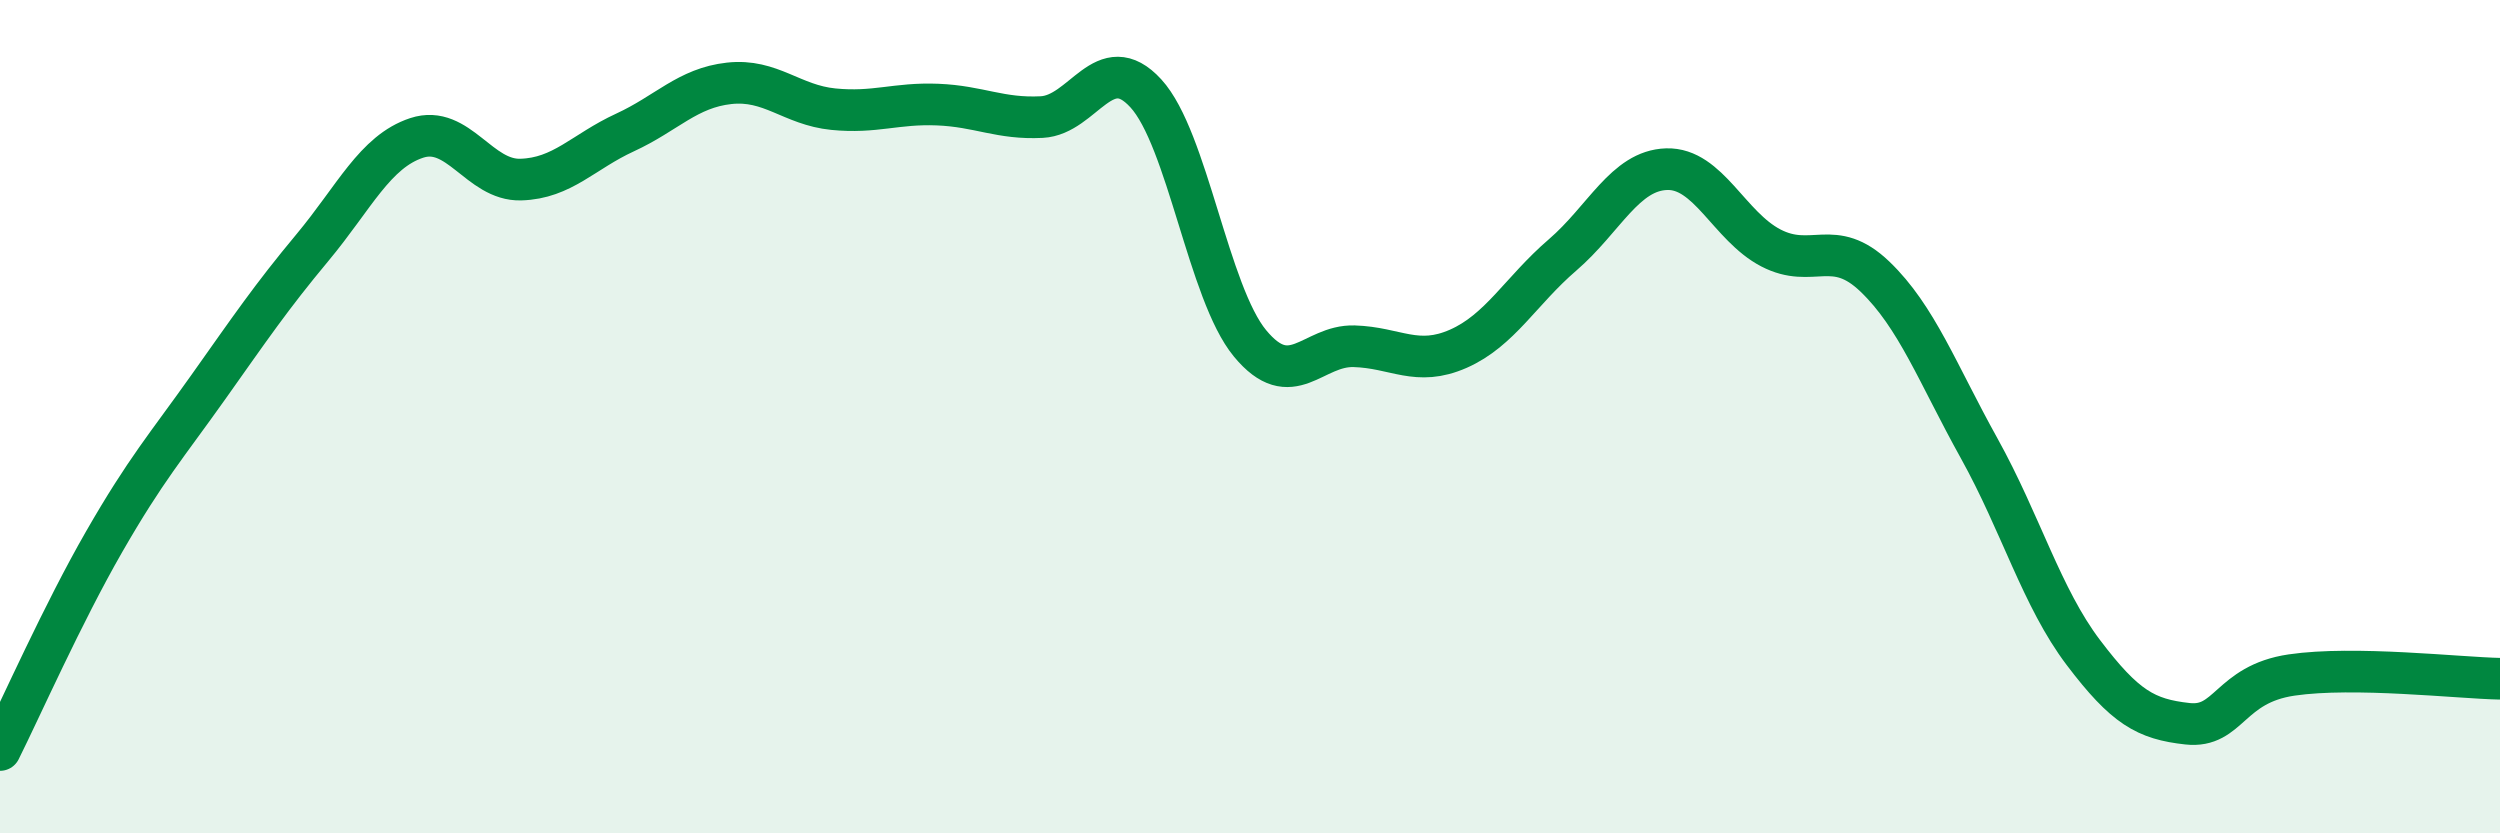
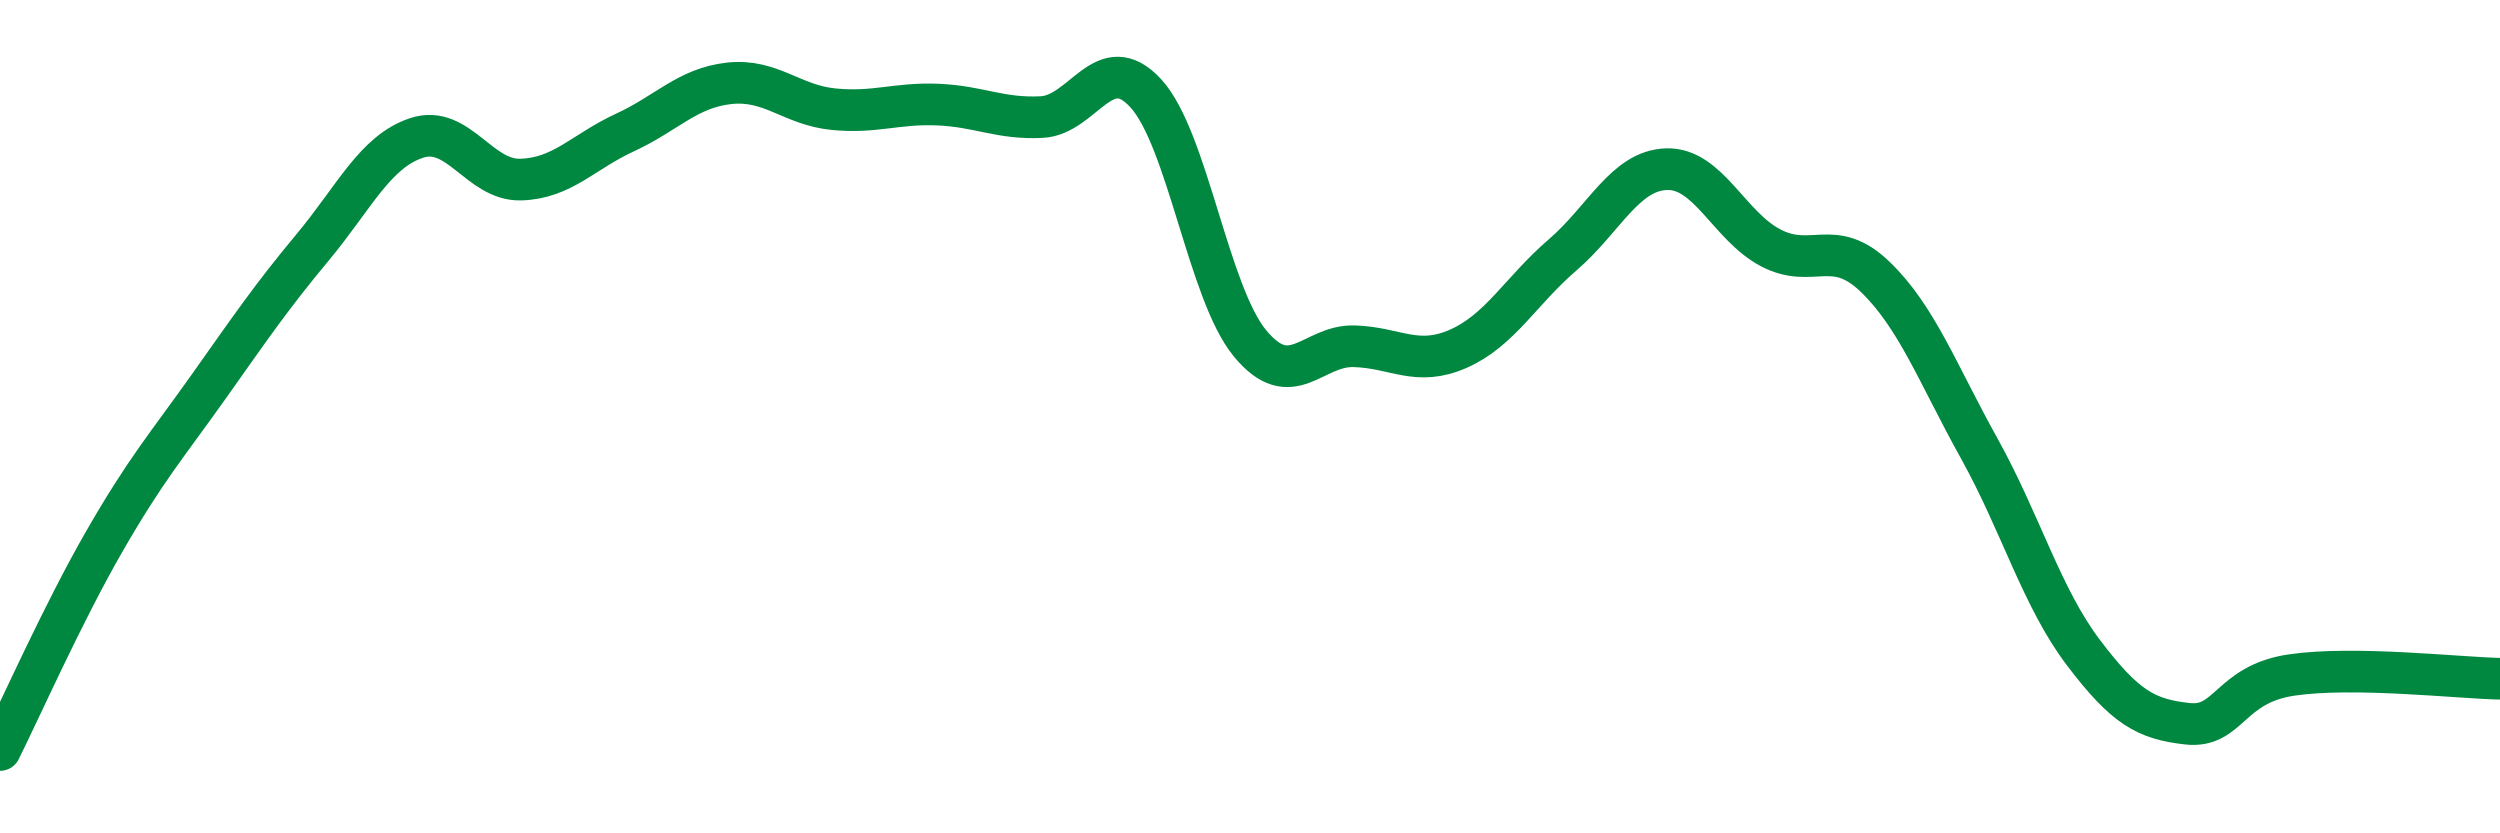
<svg xmlns="http://www.w3.org/2000/svg" width="60" height="20" viewBox="0 0 60 20">
-   <path d="M 0,18 C 0.5,17 1.5,14.74 2.5,13 C 3.5,11.26 4,10.7 5,9.29 C 6,7.88 6.5,7.14 7.5,5.94 C 8.5,4.74 9,3.64 10,3.31 C 11,2.98 11.5,4.34 12.5,4.31 C 13.5,4.28 14,3.64 15,3.18 C 16,2.72 16.5,2.11 17.5,2 C 18.5,1.89 19,2.52 20,2.62 C 21,2.72 21.5,2.47 22.5,2.51 C 23.5,2.55 24,2.86 25,2.81 C 26,2.76 26.5,1.15 27.5,2.24 C 28.5,3.33 29,7.03 30,8.24 C 31,9.45 31.5,8.28 32.5,8.31 C 33.5,8.34 34,8.81 35,8.37 C 36,7.93 36.5,6.98 37.5,6.12 C 38.5,5.26 39,4.09 40,4.06 C 41,4.03 41.5,5.43 42.5,5.95 C 43.5,6.47 44,5.68 45,6.64 C 46,7.6 46.5,8.96 47.5,10.76 C 48.5,12.56 49,14.34 50,15.66 C 51,16.98 51.5,17.26 52.5,17.37 C 53.5,17.48 53.5,16.42 55,16.2 C 56.5,15.98 59,16.27 60,16.29L60 20L0 20Z" fill="#008740" opacity="0.1" stroke-linecap="round" stroke-linejoin="round" />
  <path d="M 0,18 C 0.5,17 1.5,14.74 2.5,13 C 3.5,11.26 4,10.7 5,9.29 C 6,7.88 6.5,7.14 7.5,5.94 C 8.5,4.74 9,3.64 10,3.31 C 11,2.98 11.5,4.34 12.5,4.31 C 13.5,4.28 14,3.64 15,3.18 C 16,2.72 16.5,2.11 17.5,2 C 18.5,1.89 19,2.52 20,2.62 C 21,2.72 21.5,2.47 22.5,2.51 C 23.5,2.55 24,2.86 25,2.81 C 26,2.76 26.5,1.15 27.5,2.24 C 28.5,3.33 29,7.03 30,8.24 C 31,9.45 31.5,8.28 32.5,8.31 C 33.5,8.34 34,8.81 35,8.37 C 36,7.93 36.5,6.98 37.5,6.12 C 38.5,5.26 39,4.09 40,4.06 C 41,4.03 41.5,5.43 42.5,5.95 C 43.5,6.47 44,5.68 45,6.64 C 46,7.6 46.5,8.96 47.5,10.76 C 48.5,12.56 49,14.34 50,15.66 C 51,16.98 51.5,17.26 52.5,17.37 C 53.5,17.48 53.5,16.42 55,16.2 C 56.5,15.98 59,16.27 60,16.29" stroke="#008740" stroke-width="1" fill="none" stroke-linecap="round" stroke-linejoin="round" />
</svg>